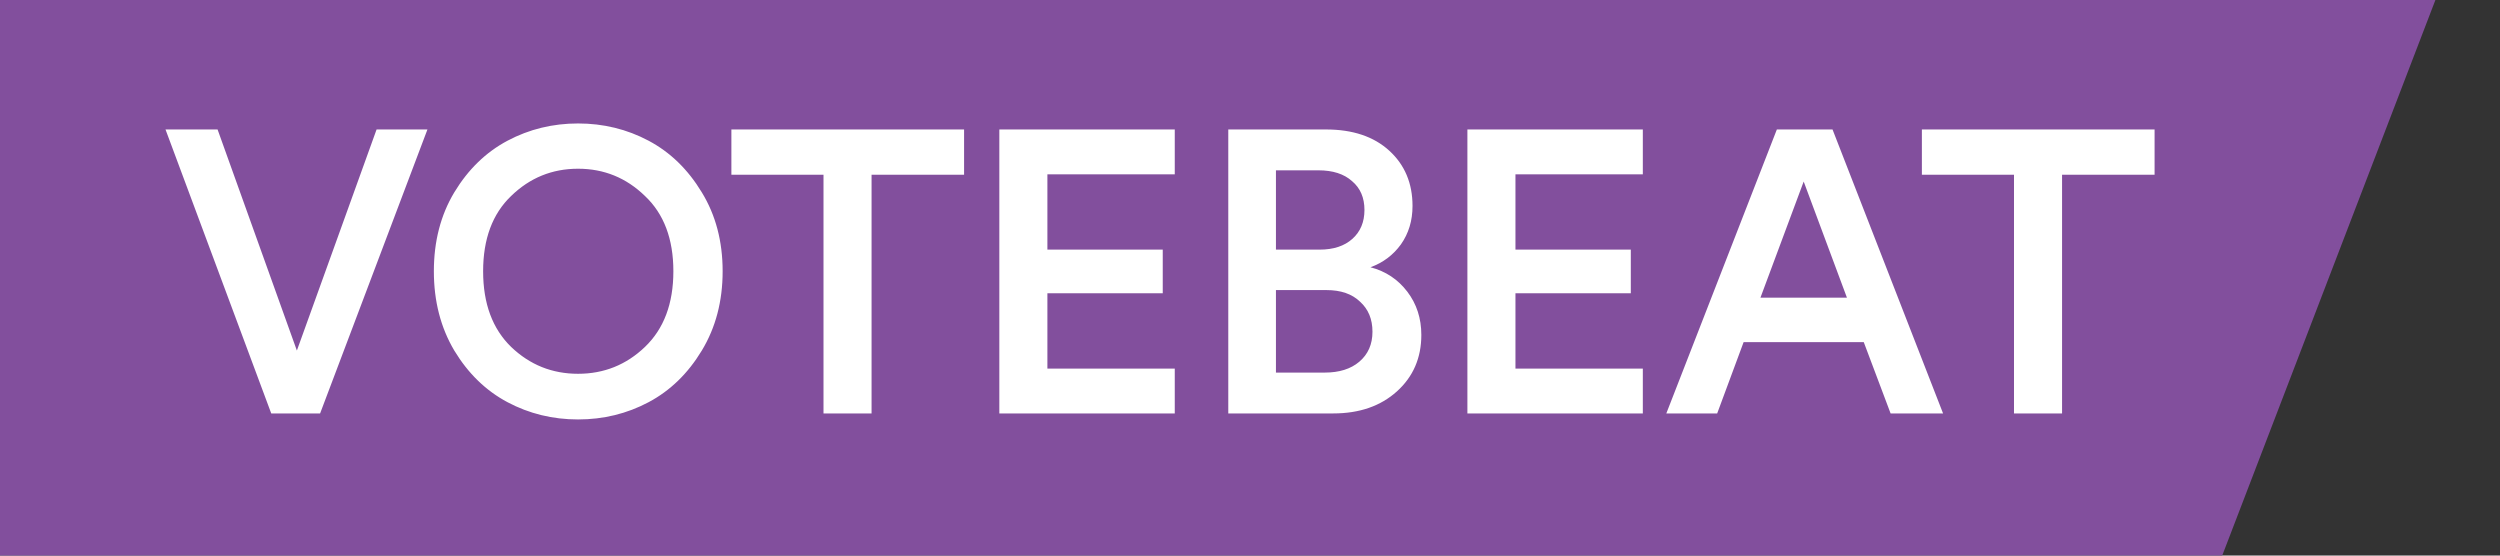
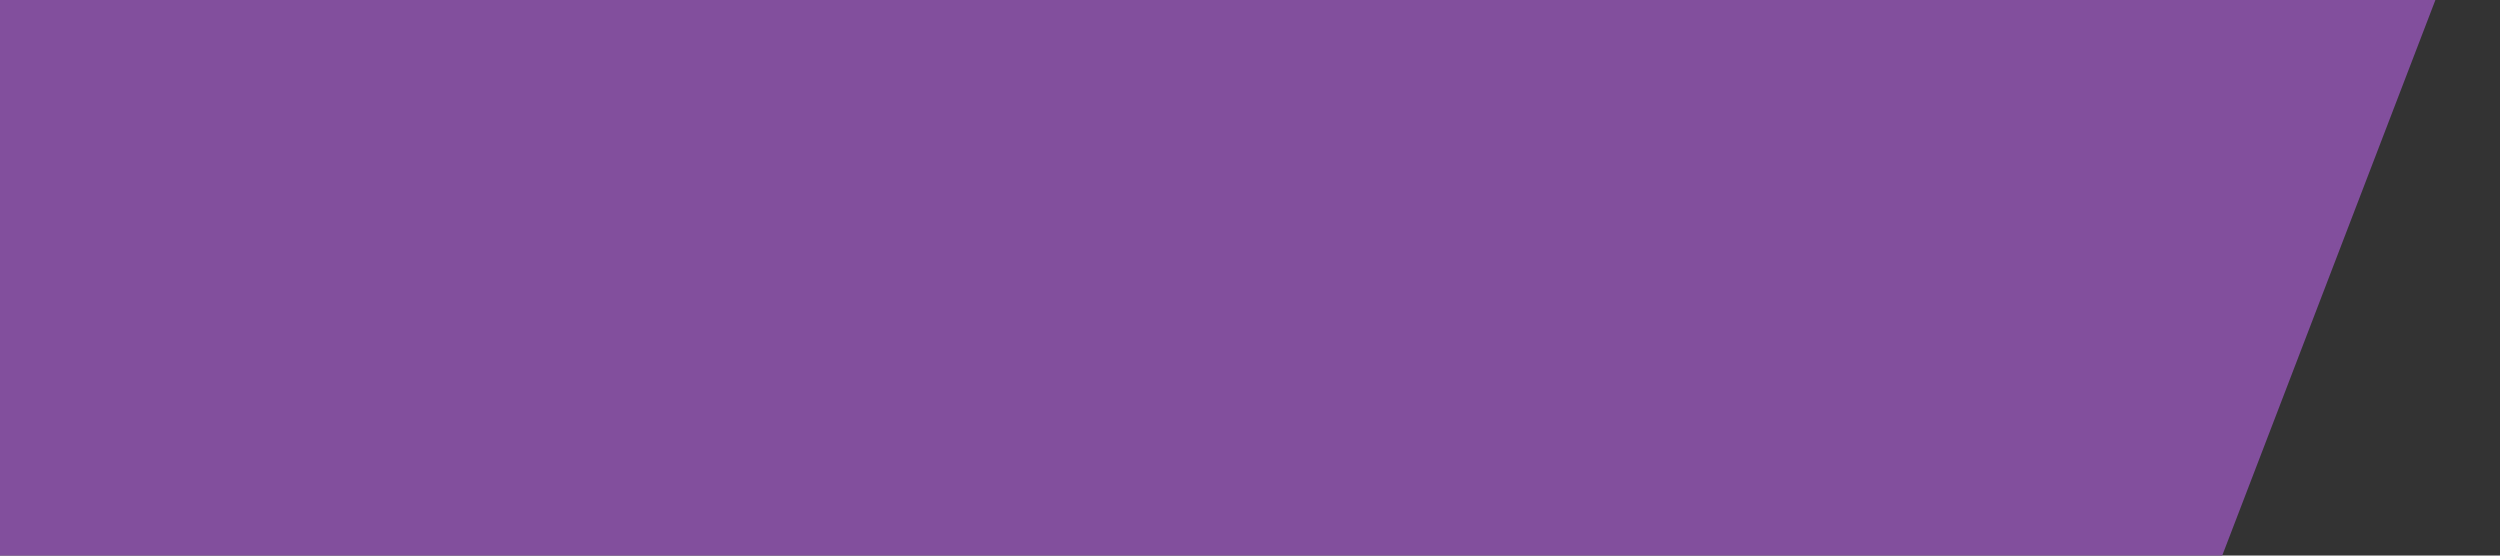
<svg xmlns="http://www.w3.org/2000/svg" fill="none" viewBox="0 0 387 86" height="86" width="387">
  <rect x="0" y="0" width="387" height="86" fill="#333333" stroke="none" />
  <path fill="#824F9D" d="M0 0H377L344 86H0V0Z" />
-   <path fill="white" d="M45.956 54.266L58.294 20.042H66.168L49.552 64H41.988L25.62 20.042H33.68L45.956 54.266ZM79.128 30.334C76.235 33.103 74.788 36.989 74.788 41.99C74.788 46.991 76.235 50.897 79.128 53.708C82.022 56.477 85.473 57.862 89.482 57.862C93.492 57.862 96.943 56.477 99.836 53.708C102.771 50.897 104.238 46.991 104.238 41.99C104.238 36.989 102.771 33.103 99.836 30.334C96.943 27.523 93.492 26.118 89.482 26.118C85.473 26.118 82.022 27.523 79.128 30.334ZM70.324 54.266C68.216 50.711 67.162 46.619 67.162 41.99C67.162 37.361 68.216 33.289 70.324 29.776C72.474 26.221 75.222 23.555 78.57 21.778C81.918 20.001 85.556 19.112 89.482 19.112C93.409 19.112 97.046 20.001 100.394 21.778C103.742 23.555 106.491 26.221 108.64 29.776C110.79 33.289 111.864 37.361 111.864 41.99C111.864 46.619 110.79 50.711 108.64 54.266C106.491 57.821 103.742 60.487 100.394 62.264C97.046 64.041 93.409 64.93 89.482 64.93C85.556 64.93 81.918 64.041 78.57 62.264C75.222 60.487 72.474 57.821 70.324 54.266ZM149.24 27.048H134.918V64H127.478V27.048H113.218V20.042H149.24V27.048ZM181.853 64H154.697V20.042H181.853V26.986H162.137V38.642H179.993V45.4H162.137V57.056H181.853V64ZM190.138 20.042H205.266C209.399 20.042 212.665 21.137 215.062 23.328C217.459 25.519 218.658 28.371 218.658 31.884C218.658 34.157 218.059 36.141 216.86 37.836C215.661 39.489 214.091 40.667 212.148 41.37C214.504 41.99 216.405 43.251 217.852 45.152C219.299 47.053 220.022 49.285 220.022 51.848C220.022 55.403 218.761 58.317 216.24 60.59C213.719 62.863 210.433 64 206.382 64H190.138V20.042ZM197.516 38.642H204.274C206.423 38.642 208.118 38.084 209.358 36.968C210.598 35.852 211.218 34.364 211.218 32.504C211.218 30.603 210.577 29.115 209.296 28.04C208.056 26.924 206.32 26.366 204.088 26.366H197.516V38.642ZM197.516 57.676H205.08C207.312 57.676 209.089 57.118 210.412 56.002C211.776 54.845 212.458 53.295 212.458 51.352C212.458 49.409 211.817 47.859 210.536 46.702C209.296 45.503 207.56 44.904 205.328 44.904H197.516V57.676ZM254.309 64H227.153V20.042H254.309V26.986H234.593V38.642H252.449V45.4H234.593V57.056H254.309V64ZM292.665 64L288.511 52.964H269.911L265.819 64H257.945L275.057 20.042H283.675L300.787 64H292.665ZM279.211 28.102L272.515 46.082H285.907L279.211 28.102ZM333.529 27.048H319.207V64H311.767V27.048H297.507V20.042H333.529V27.048Z" />
</svg>